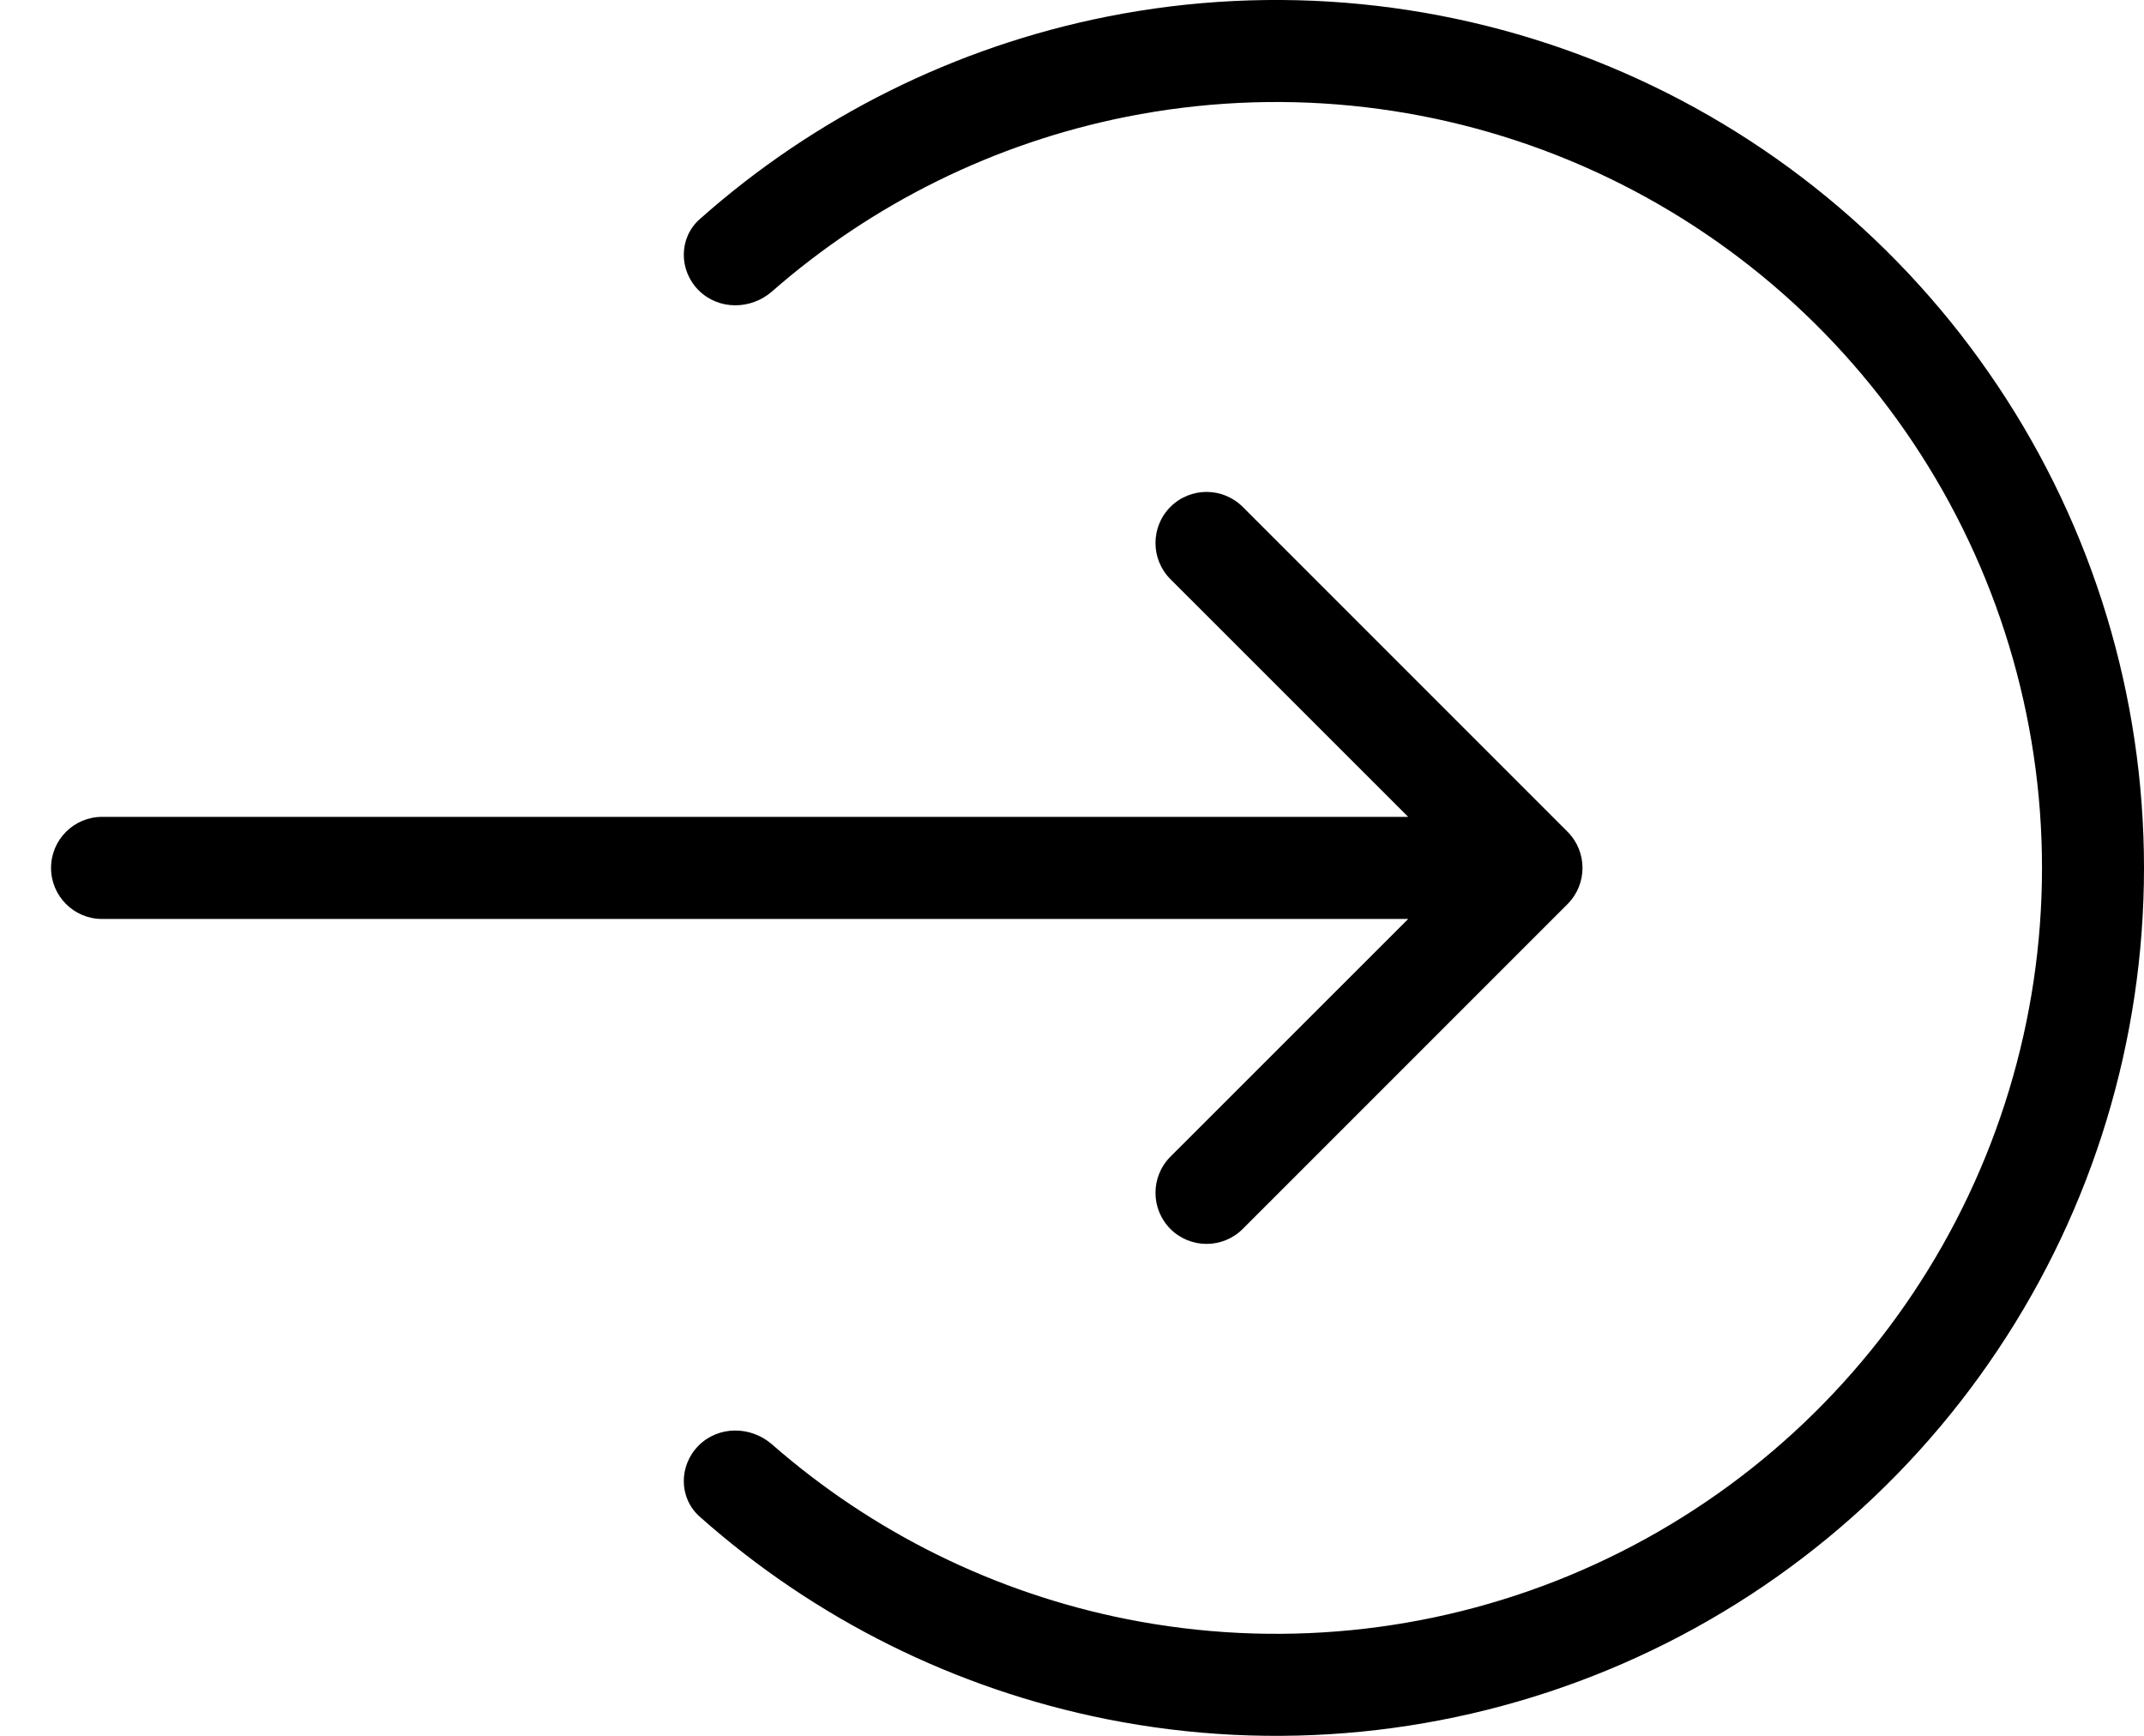
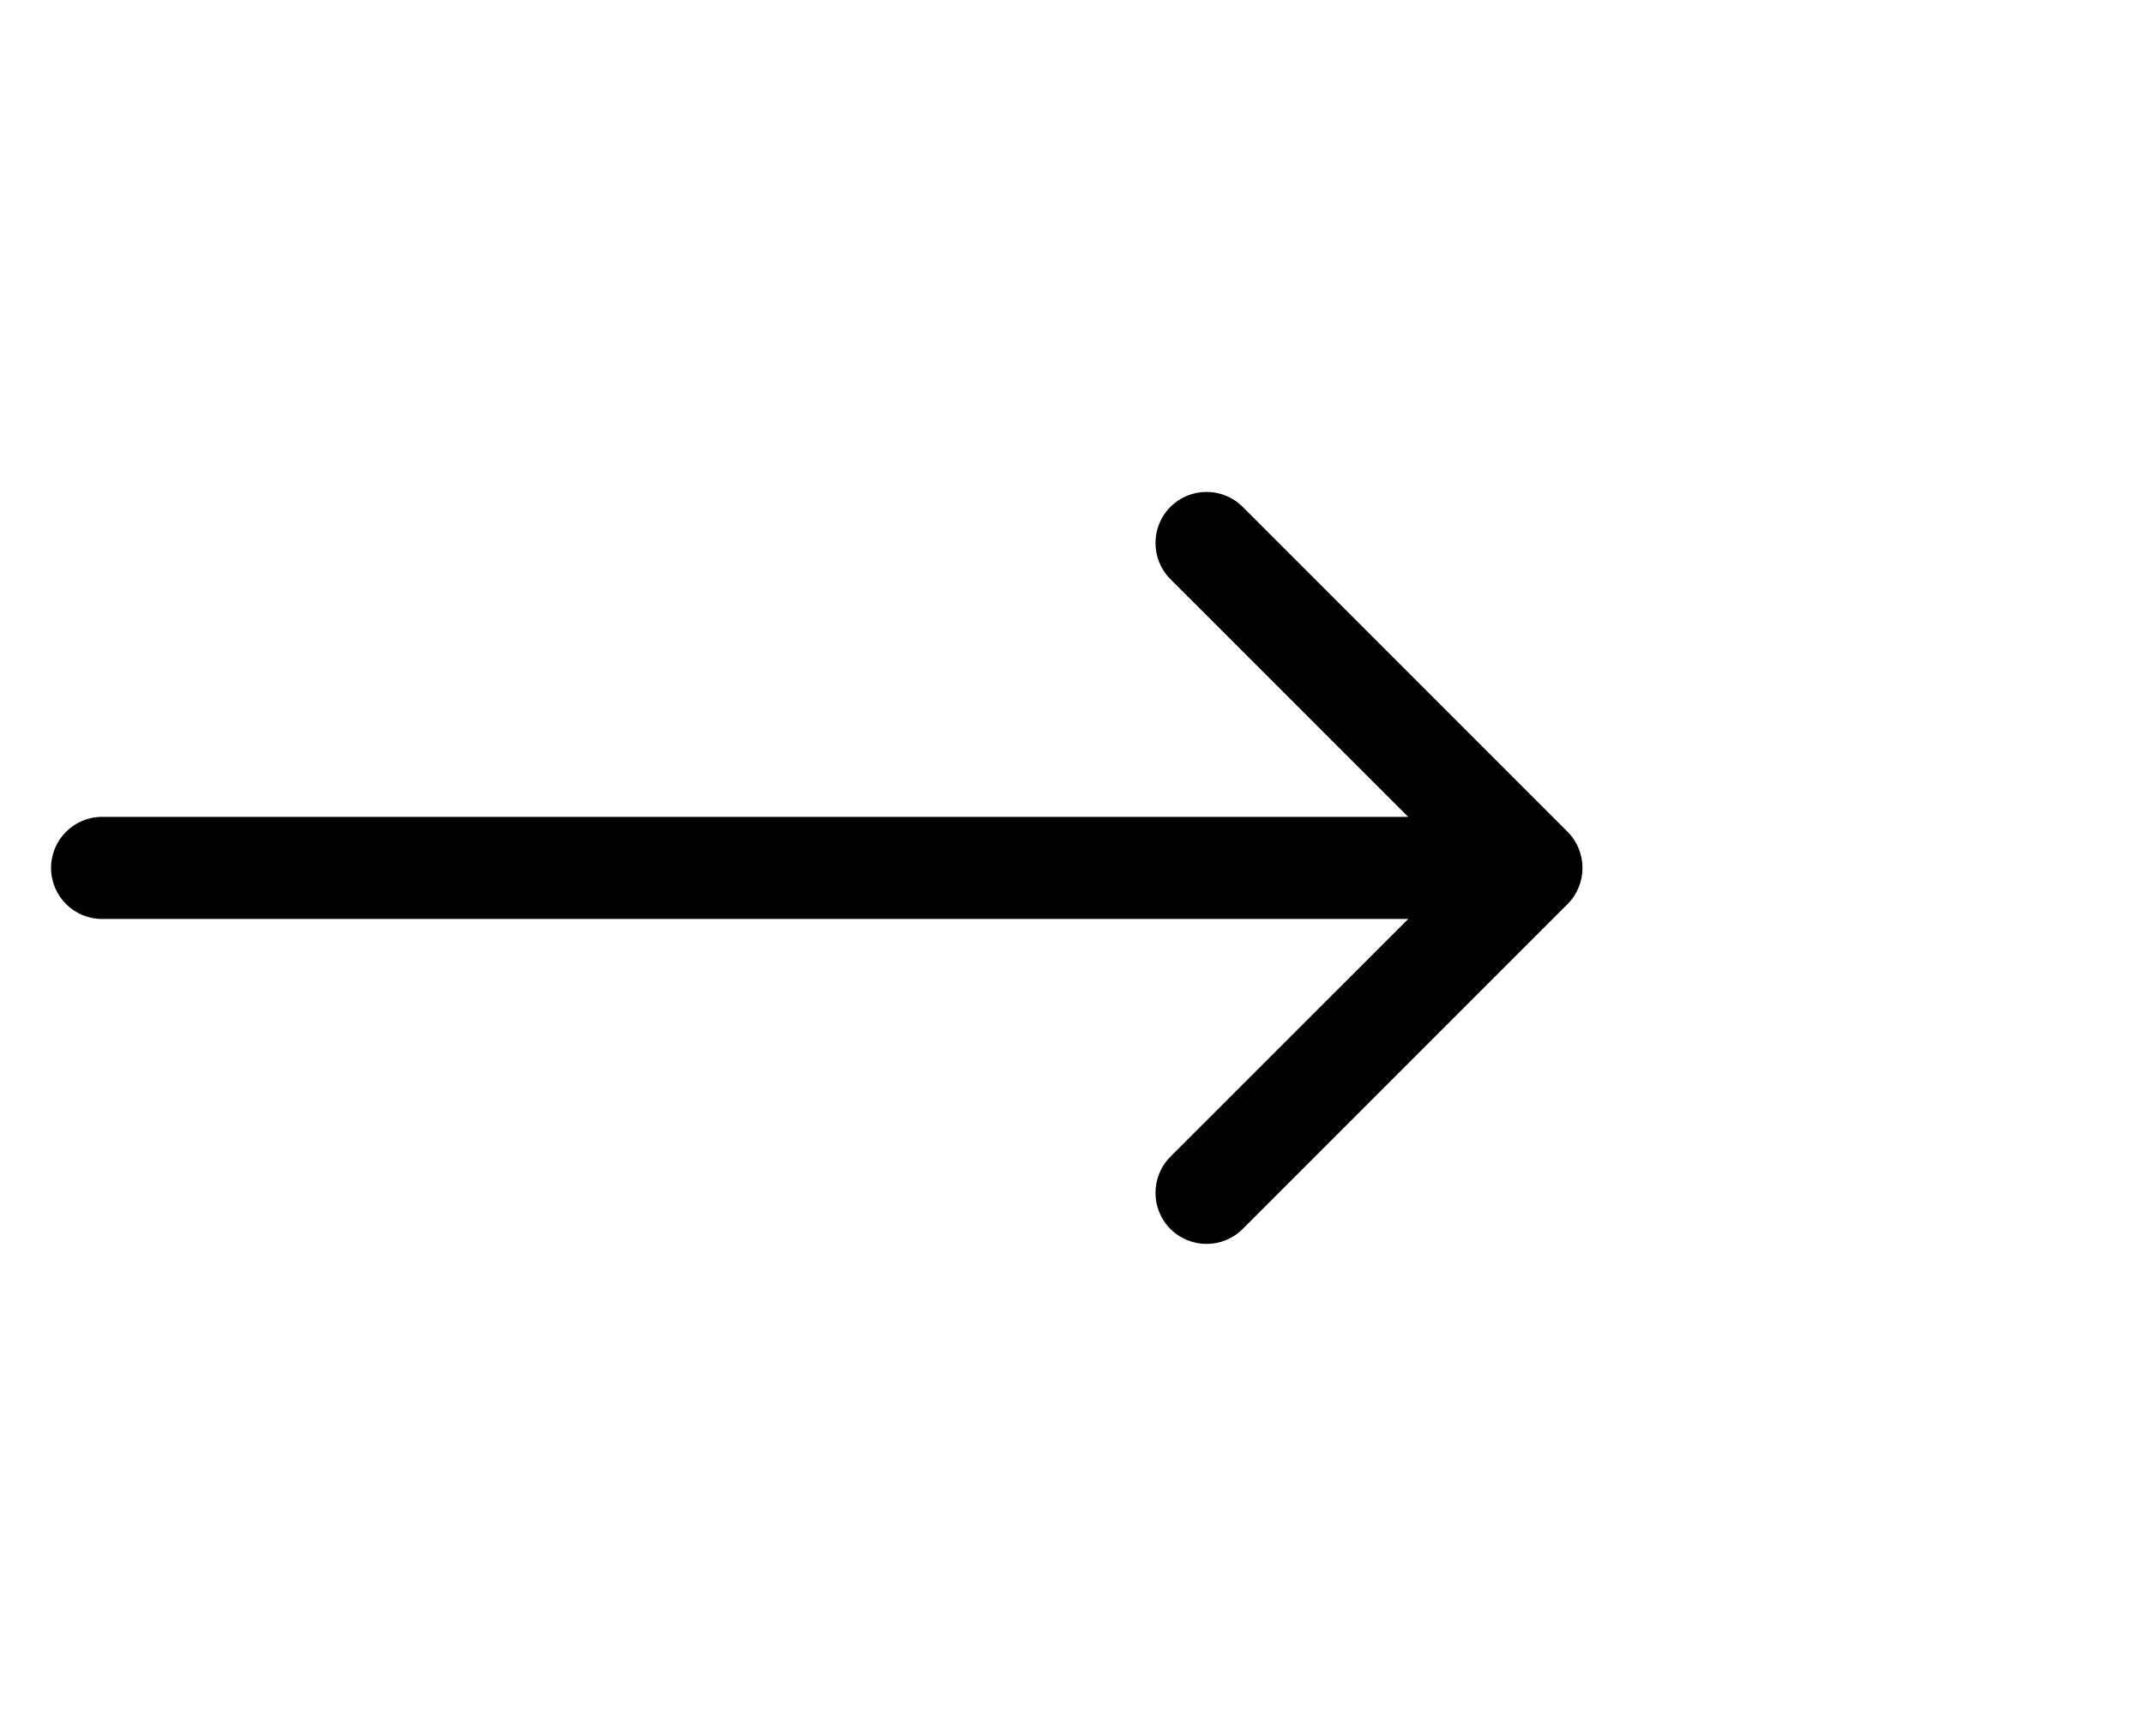
<svg xmlns="http://www.w3.org/2000/svg" width="21" height="17" viewBox="0 0 21 17" fill="none">
-   <path d="M1 8C0.724 8 0.5 8.224 0.5 8.5C0.5 8.776 0.724 9 1 9V8ZM15.354 8.854C15.549 8.658 15.549 8.342 15.354 8.146L12.172 4.964C11.976 4.769 11.66 4.769 11.464 4.964C11.269 5.16 11.269 5.476 11.464 5.672L14.293 8.5L11.464 11.328C11.269 11.524 11.269 11.84 11.464 12.036C11.66 12.231 11.976 12.231 12.172 12.036L15.354 8.854ZM1 9H15V8H1V9Z" fill="black" />
-   <path d="M6.843 14.157C6.648 14.352 6.647 14.67 6.853 14.853C7.98 15.855 9.357 16.541 10.842 16.837C12.491 17.165 14.2 16.996 15.753 16.353C17.306 15.71 18.634 14.62 19.567 13.222C20.502 11.825 21 10.181 21 8.5C21 6.819 20.502 5.175 19.567 3.778C18.634 2.38 17.306 1.29 15.753 0.647C14.2 0.004 12.491 -0.165 10.842 0.163C9.357 0.459 7.98 1.145 6.853 2.147C6.647 2.33 6.648 2.648 6.843 2.843V2.843C7.038 3.038 7.353 3.036 7.561 2.855C8.547 1.991 9.745 1.4 11.037 1.143C12.492 0.854 14 1.002 15.371 1.57C16.741 2.138 17.913 3.099 18.737 4.333C19.561 5.566 20.001 7.016 20.001 8.5C20.001 9.984 19.561 11.434 18.737 12.667C17.913 13.901 16.741 14.862 15.371 15.43C14 15.998 12.492 16.146 11.037 15.857C9.745 15.6 8.547 15.008 7.561 14.145C7.353 13.964 7.038 13.962 6.843 14.157V14.157Z" fill="black" />
+   <path d="M1 8C0.724 8 0.5 8.224 0.5 8.5C0.5 8.776 0.724 9 1 9V8ZM15.354 8.854C15.549 8.658 15.549 8.342 15.354 8.146L12.172 4.964C11.976 4.769 11.66 4.769 11.464 4.964C11.269 5.16 11.269 5.476 11.464 5.672L14.293 8.5L11.464 11.328C11.269 11.524 11.269 11.84 11.464 12.036C11.66 12.231 11.976 12.231 12.172 12.036L15.354 8.854ZM1 9H15V8H1Z" fill="black" />
</svg>